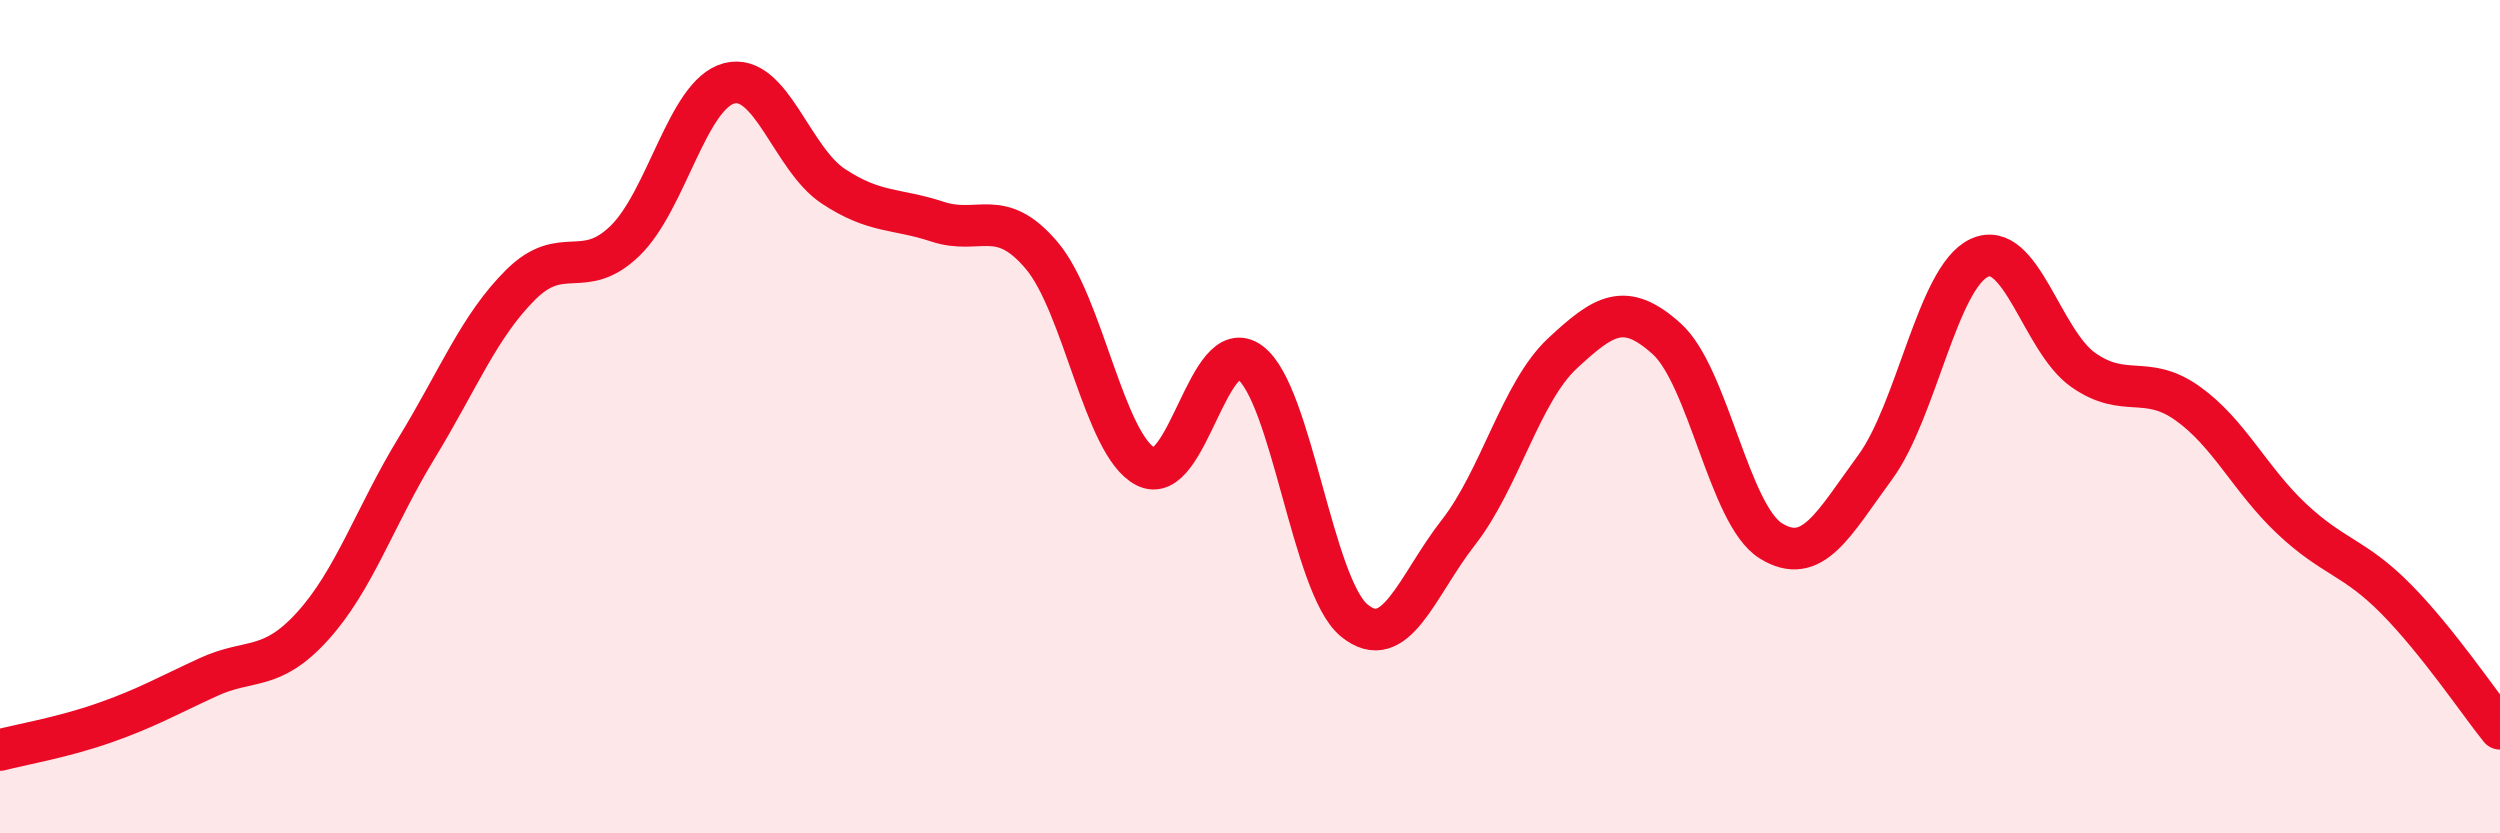
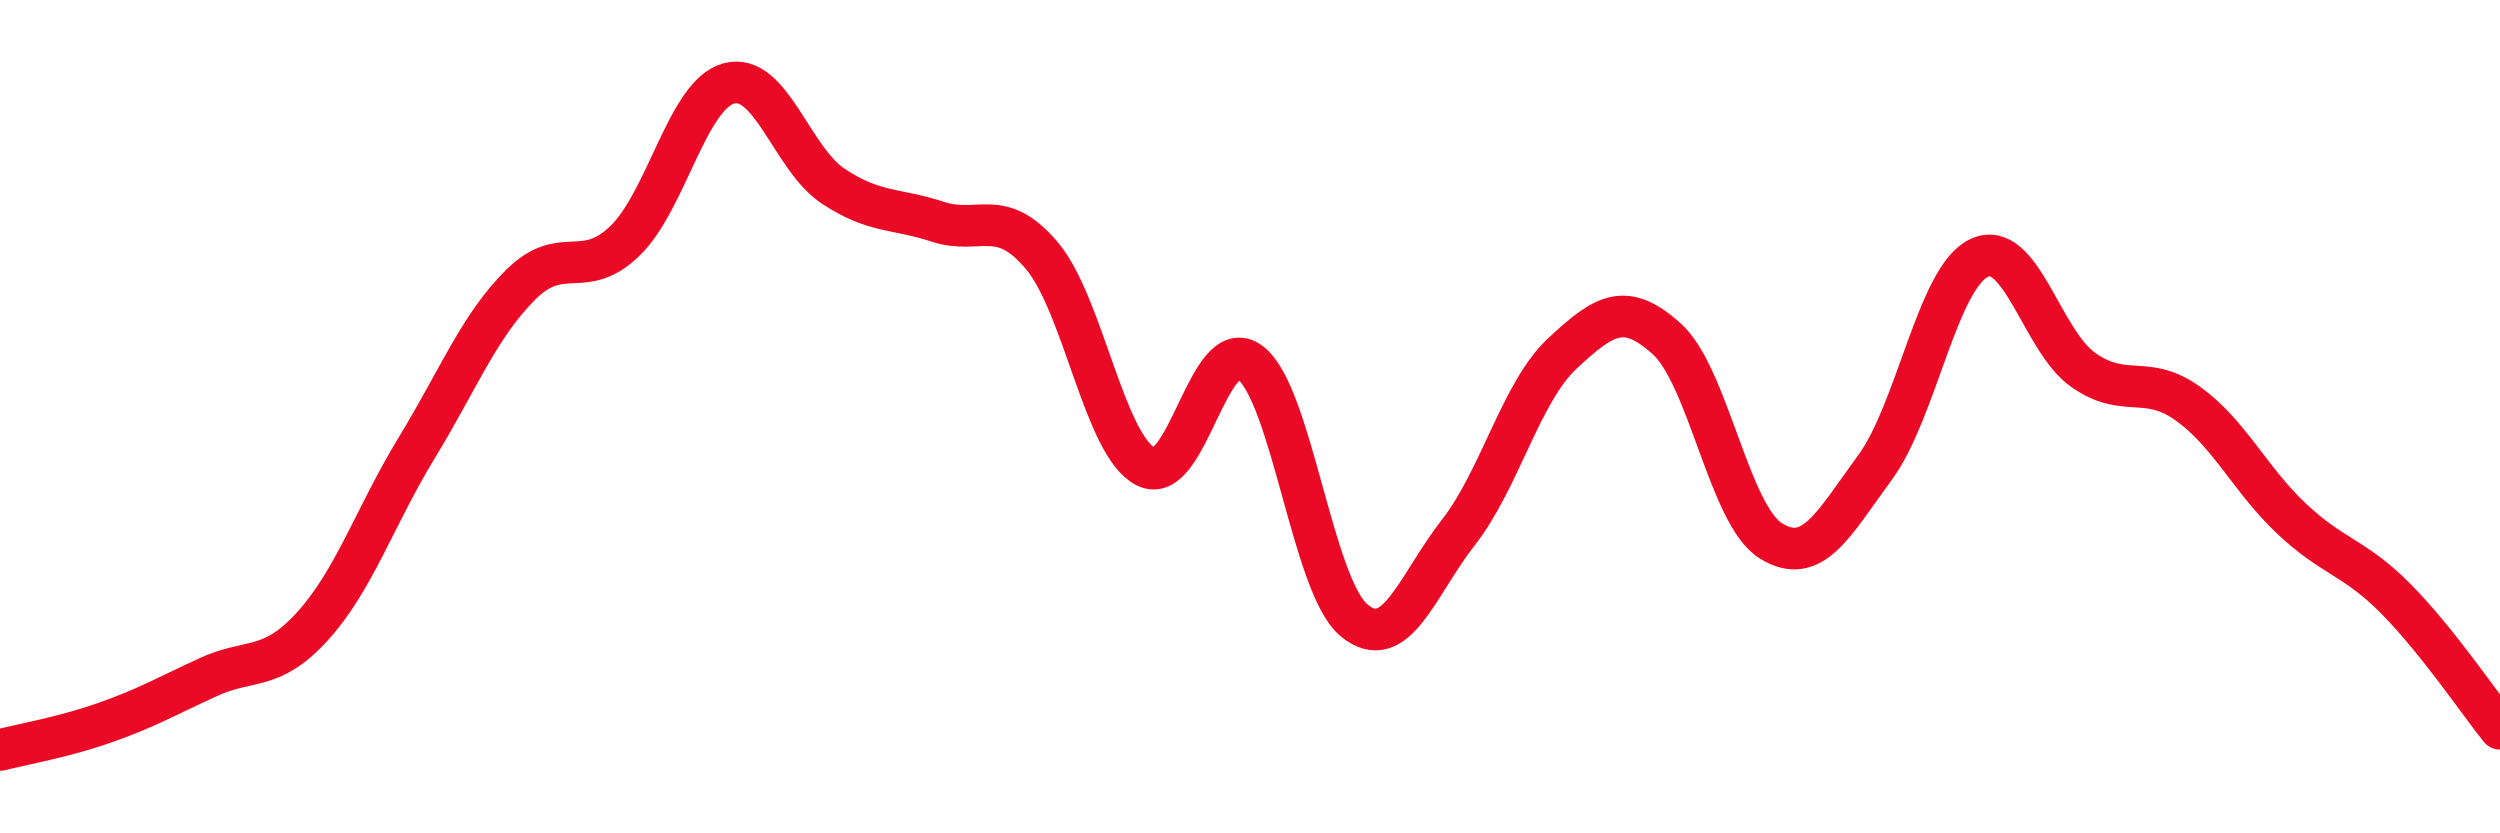
<svg xmlns="http://www.w3.org/2000/svg" width="60" height="20" viewBox="0 0 60 20">
-   <path d="M 0,18 C 0.5,17.87 1.5,17.7 2.5,17.35 C 3.5,17 4,16.71 5,16.25 C 6,15.79 6.5,16.13 7.5,15.03 C 8.5,13.93 9,12.39 10,10.75 C 11,9.11 11.5,7.82 12.5,6.83 C 13.5,5.84 14,6.75 15,5.78 C 16,4.81 16.5,2.26 17.5,2 C 18.5,1.74 19,3.81 20,4.47 C 21,5.13 21.5,4.99 22.5,5.32 C 23.5,5.65 24,4.95 25,6.13 C 26,7.31 26.5,10.69 27.5,11.2 C 28.5,11.71 29,7.96 30,8.7 C 31,9.44 31.5,14.07 32.5,14.89 C 33.5,15.71 34,14.06 35,12.78 C 36,11.5 36.5,9.41 37.5,8.48 C 38.5,7.55 39,7.23 40,8.13 C 41,9.03 41.5,12.36 42.5,12.98 C 43.5,13.6 44,12.58 45,11.22 C 46,9.86 46.5,6.66 47.5,6.19 C 48.5,5.72 49,8.18 50,8.88 C 51,9.58 51.5,8.97 52.5,9.68 C 53.5,10.39 54,11.51 55,12.45 C 56,13.39 56.5,13.36 57.5,14.37 C 58.5,15.38 59.5,16.87 60,17.49L60 20L0 20Z" fill="#EB0A25" opacity="0.1" stroke-linecap="round" stroke-linejoin="round" />
  <path d="M 0,18 C 0.5,17.87 1.5,17.7 2.5,17.35 C 3.5,17 4,16.71 5,16.25 C 6,15.79 6.5,16.13 7.5,15.03 C 8.5,13.93 9,12.39 10,10.75 C 11,9.11 11.5,7.82 12.5,6.83 C 13.5,5.84 14,6.75 15,5.78 C 16,4.81 16.5,2.26 17.5,2 C 18.5,1.74 19,3.81 20,4.47 C 21,5.13 21.5,4.99 22.5,5.32 C 23.5,5.65 24,4.95 25,6.13 C 26,7.31 26.5,10.69 27.5,11.2 C 28.5,11.71 29,7.96 30,8.7 C 31,9.44 31.5,14.07 32.5,14.89 C 33.5,15.71 34,14.06 35,12.78 C 36,11.5 36.5,9.41 37.5,8.48 C 38.5,7.55 39,7.23 40,8.13 C 41,9.03 41.5,12.36 42.5,12.98 C 43.5,13.6 44,12.58 45,11.22 C 46,9.86 46.5,6.66 47.5,6.19 C 48.5,5.72 49,8.18 50,8.88 C 51,9.58 51.5,8.97 52.5,9.68 C 53.5,10.39 54,11.51 55,12.45 C 56,13.39 56.5,13.36 57.5,14.37 C 58.5,15.38 59.5,16.87 60,17.49" stroke="#EB0A25" stroke-width="1" fill="none" stroke-linecap="round" stroke-linejoin="round" />
</svg>